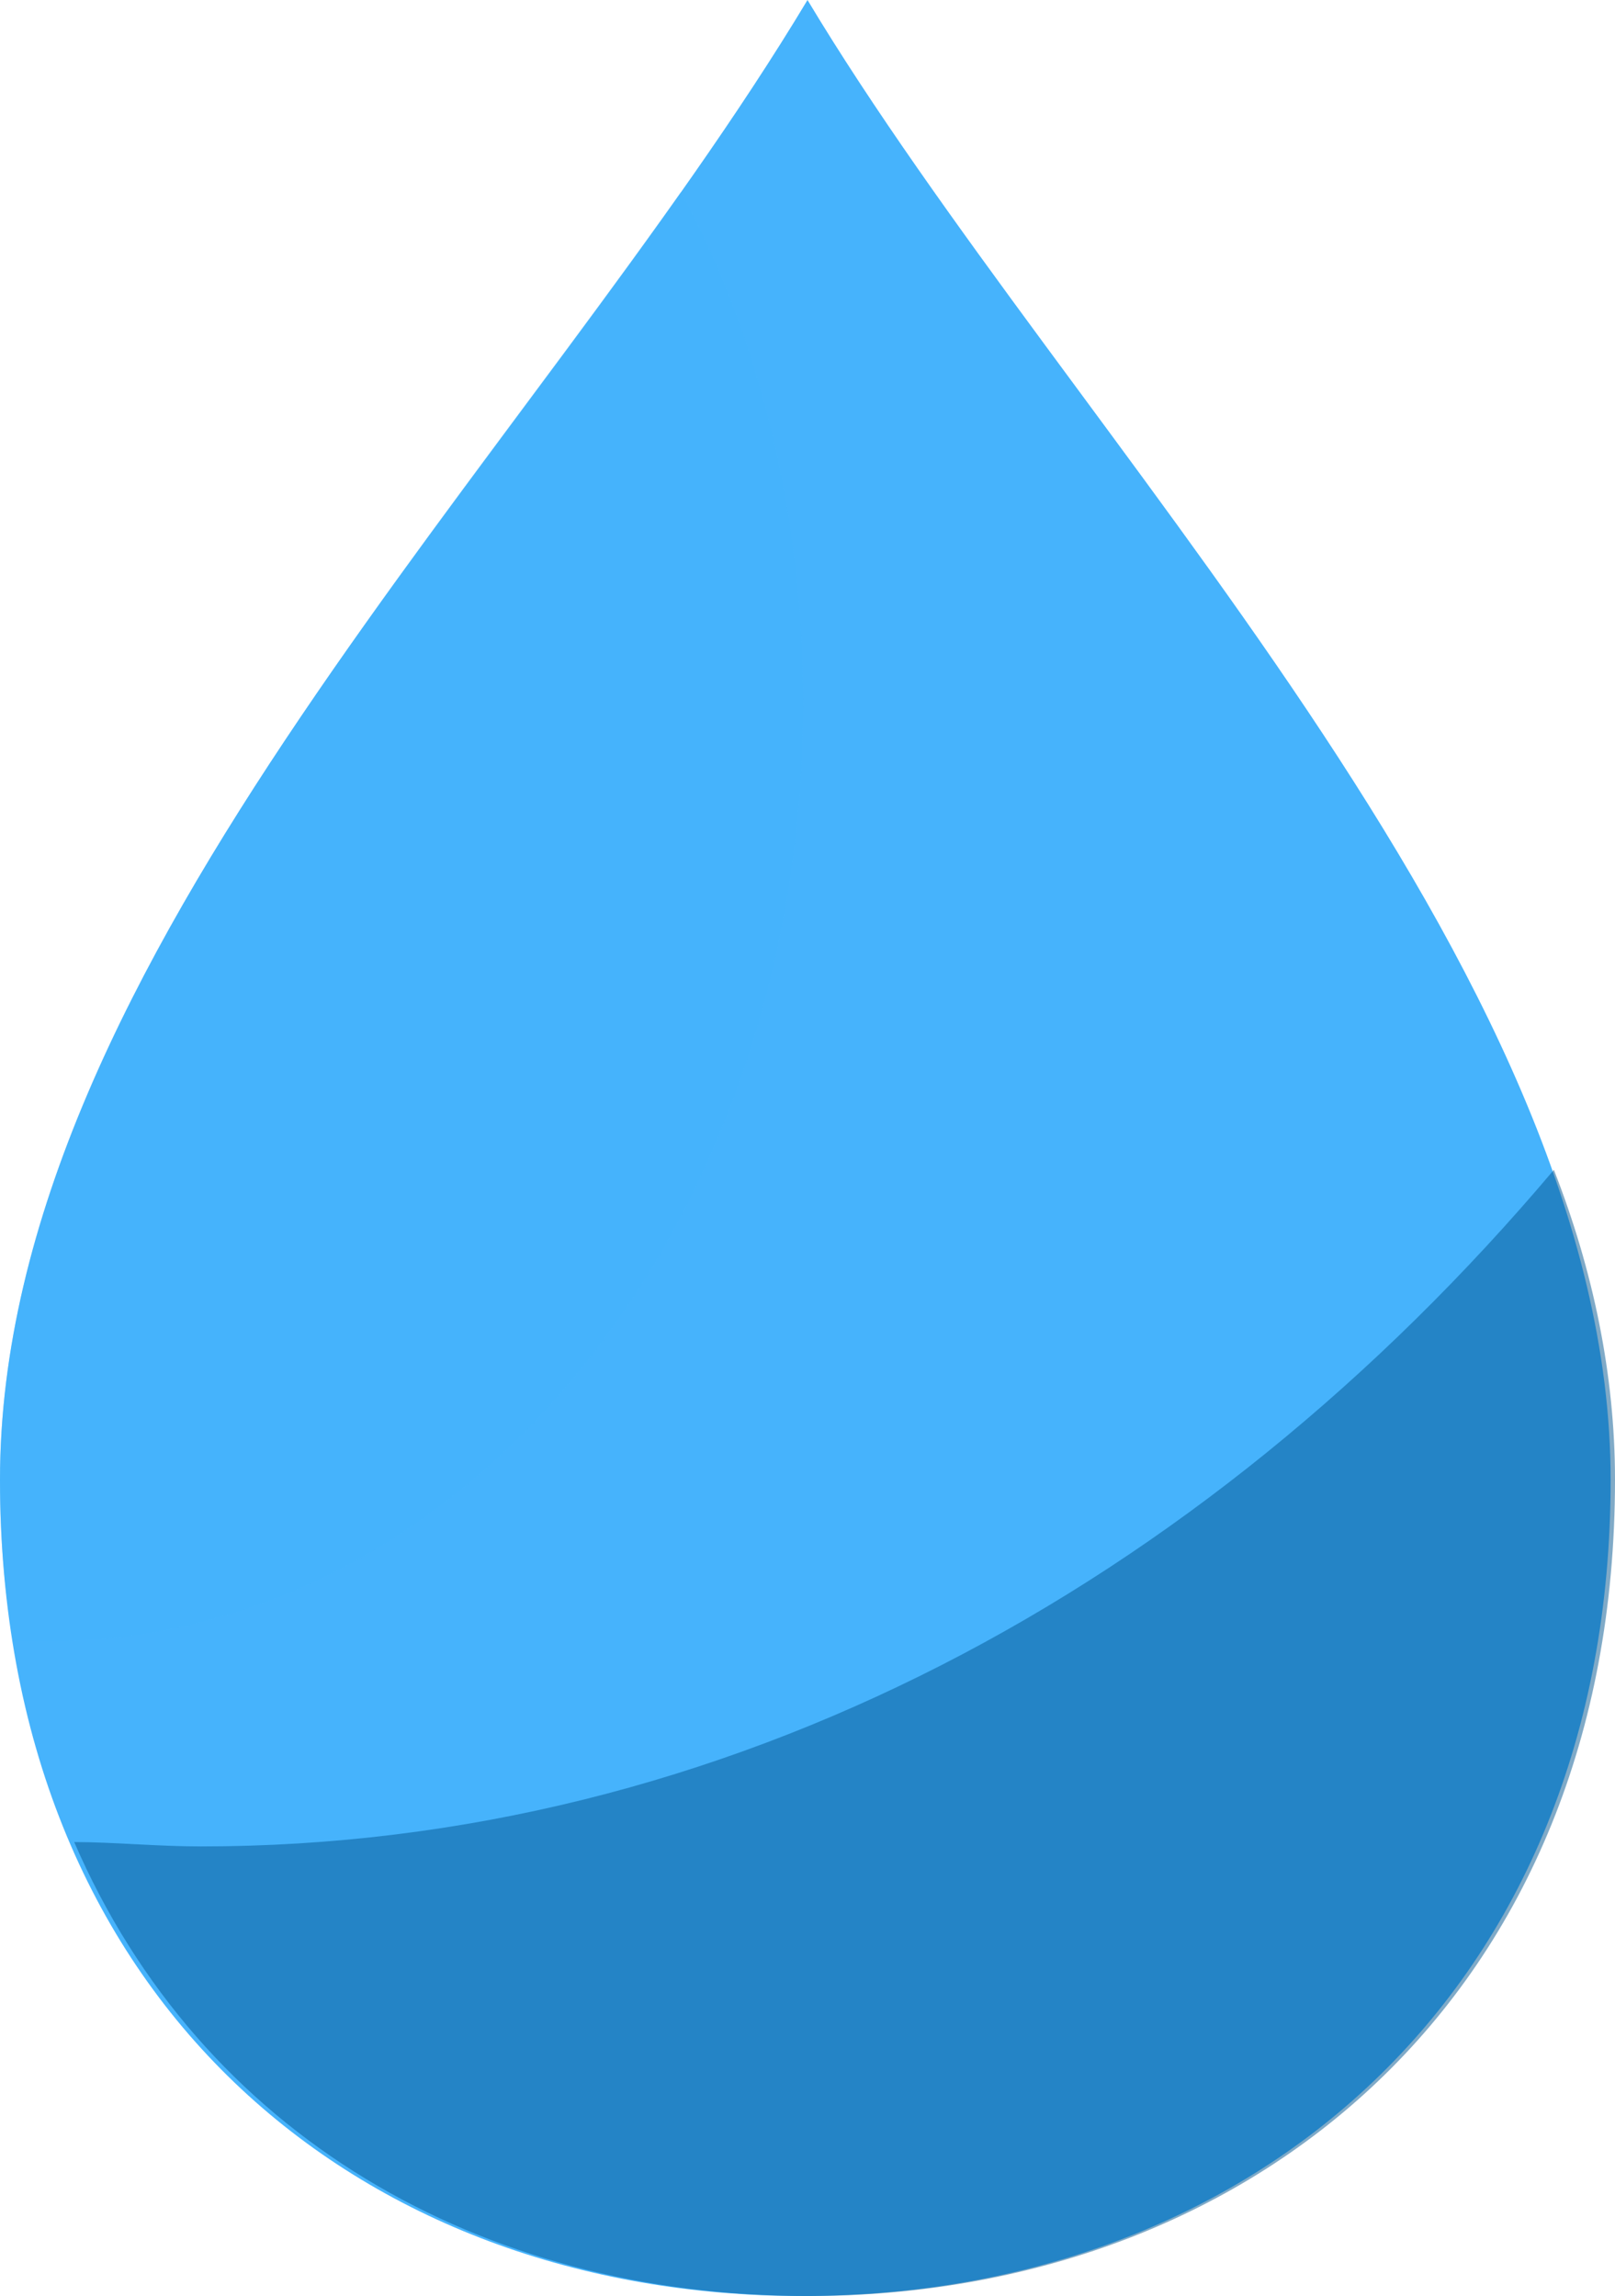
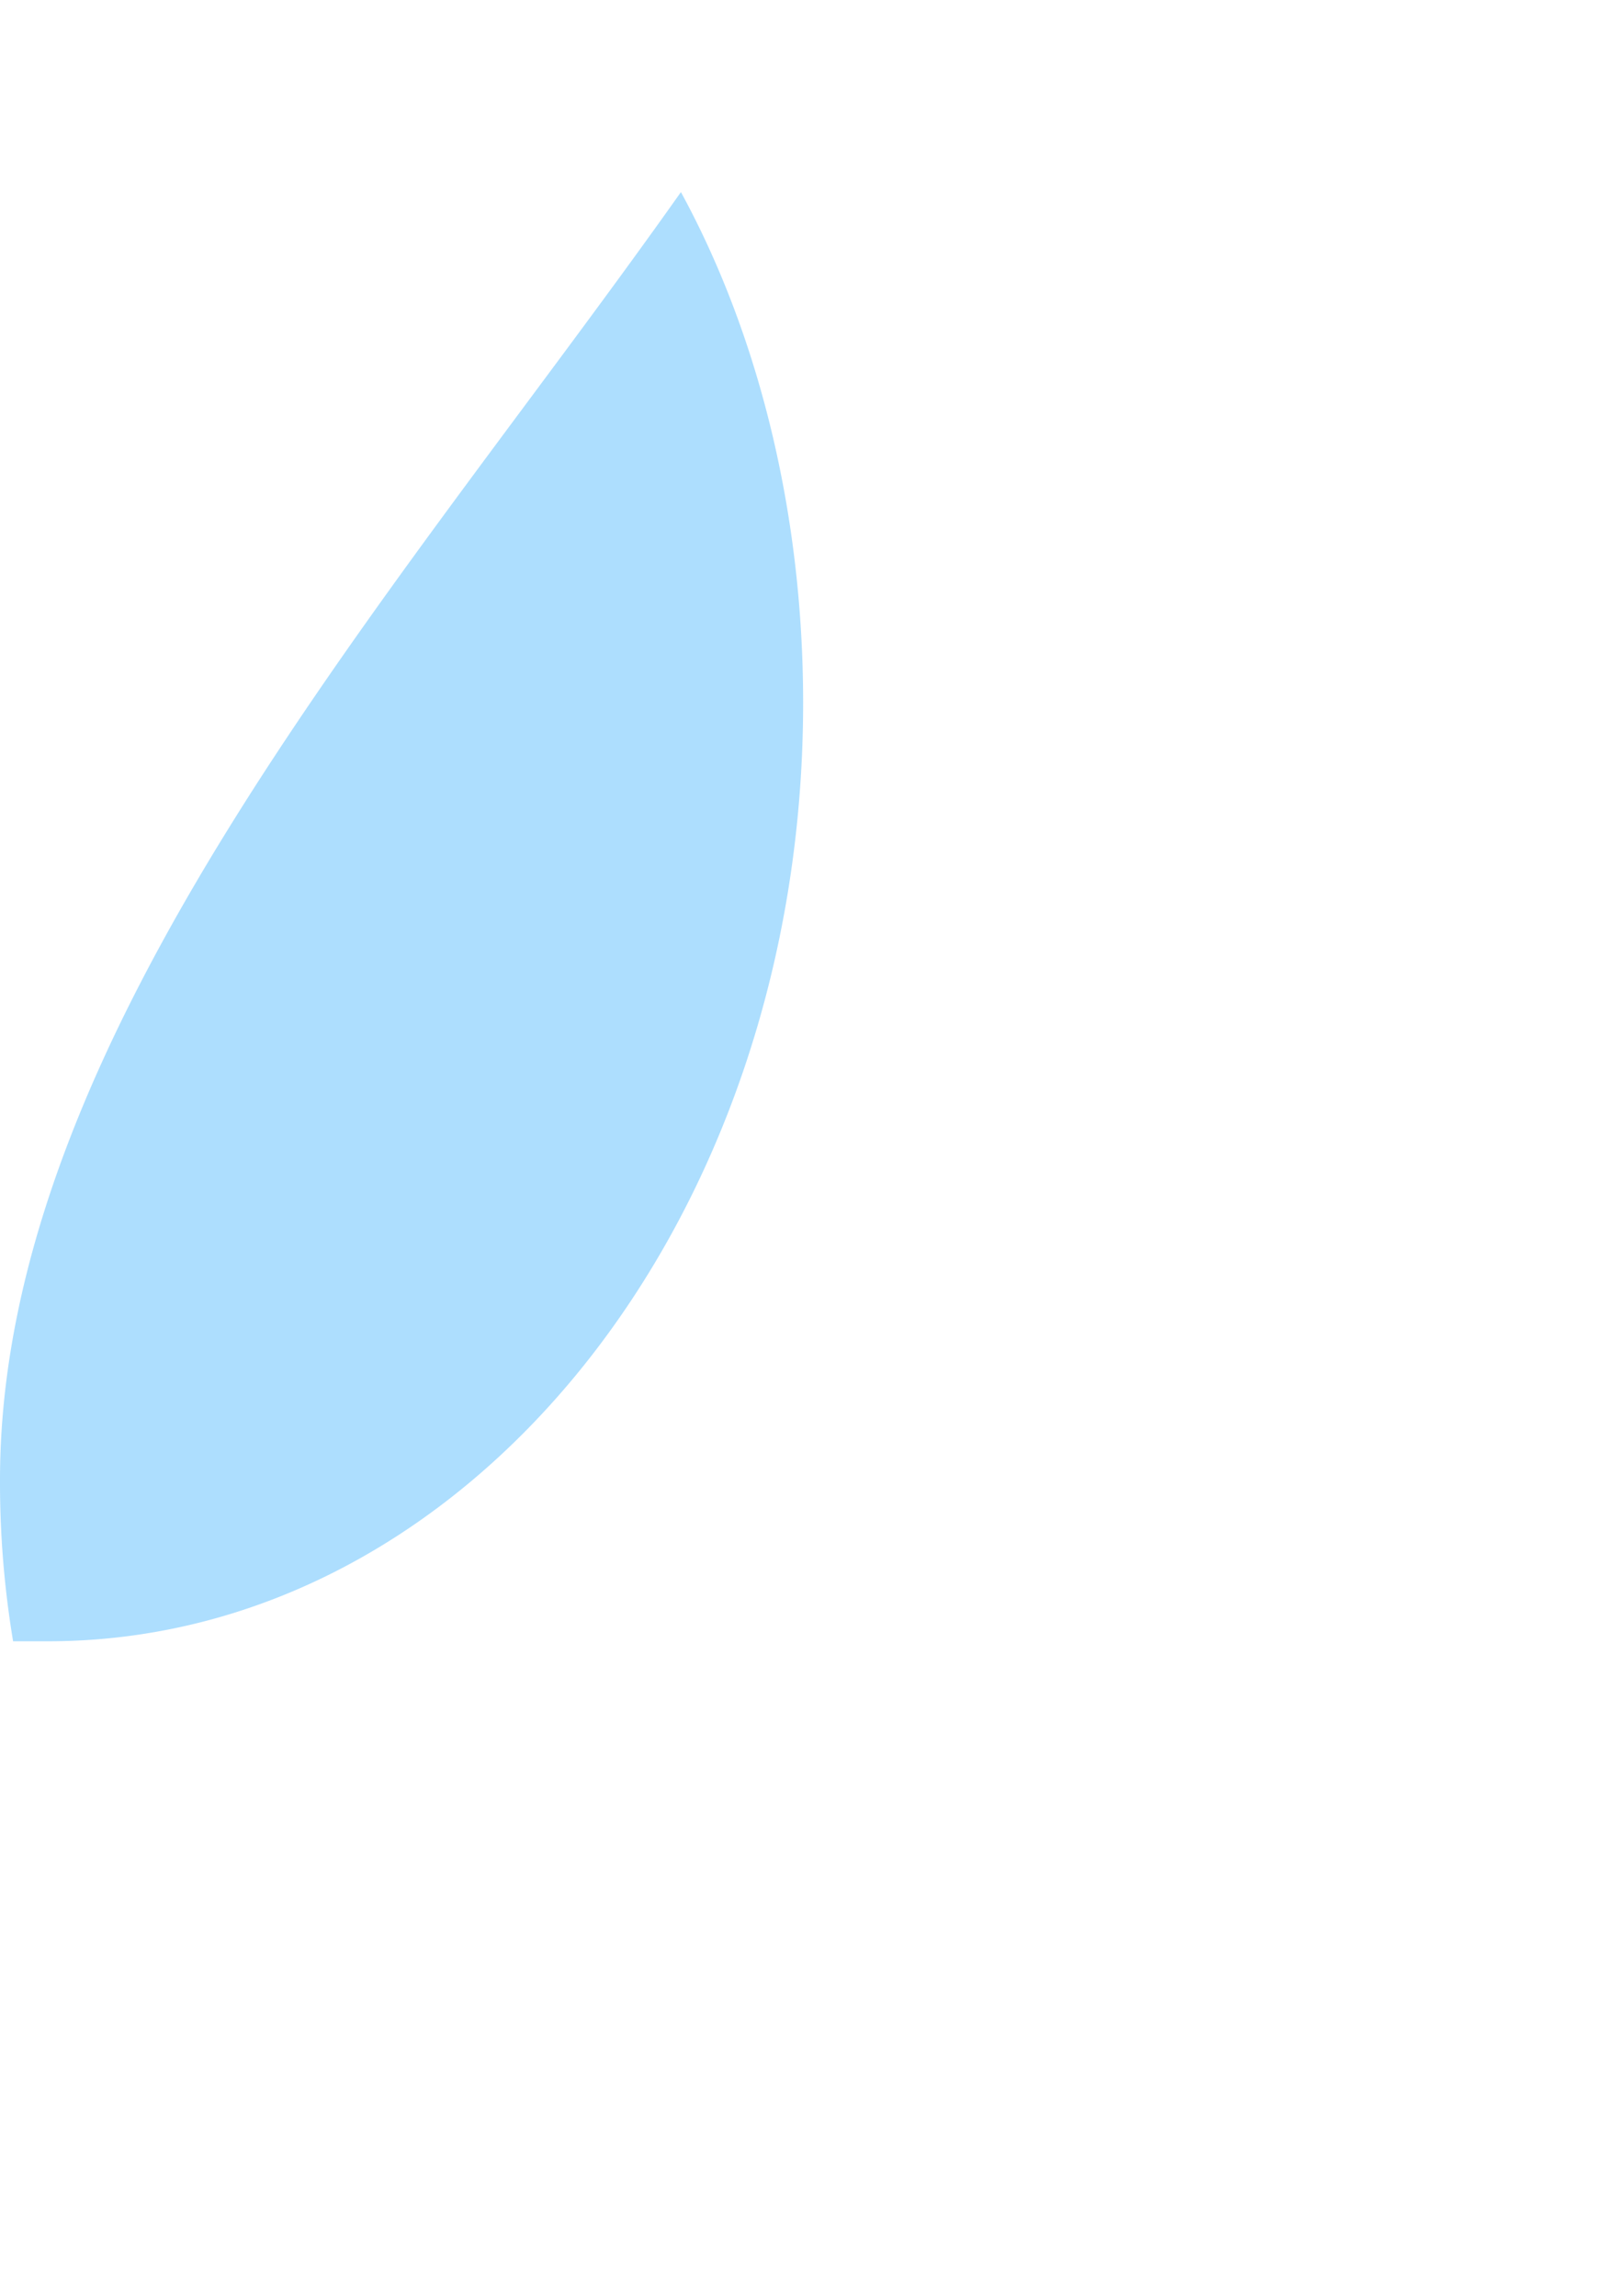
<svg xmlns="http://www.w3.org/2000/svg" id="drops" width="394.682" height="561.088" viewBox="0 0 394.682 561.088">
-   <path id="Path_9" data-name="Path 9" d="M393.615,361.614c0,125.871-88.537,199.474-197.341,199.474S0,488.552,0,361.614,130.138,112,197.341,0C261.343,106.671,393.615,235.742,393.615,361.614Z" fill="#46b3fc" />
-   <path id="Path_10" data-name="Path 10" d="M32.635,192.14c-10.667,0-21.334-1.067-30.935-1.067C32.635,262.542,100.9,302.01,180.907,302.01c108.8,0,197.341-73.6,197.341-199.474,0-25.6-5.334-51.2-14.934-75.736C276.91,129.2,160.639,192.14,32.635,192.14Z" transform="translate(16.434 259.077)" fill="#025790" opacity="0.5" />
  <path id="Path_11" data-name="Path 11" d="M3.2,358.547h8.534c102.4,0,184.54-102.4,184.54-229.342,0-45.868-10.667-89.6-29.868-124.8C97.07,102.537,0,210.274,0,319.079A236.562,236.562,0,0,0,3.2,358.547Z" transform="translate(0 42.535)" fill="#46b3fc" opacity="0.44" />
</svg>